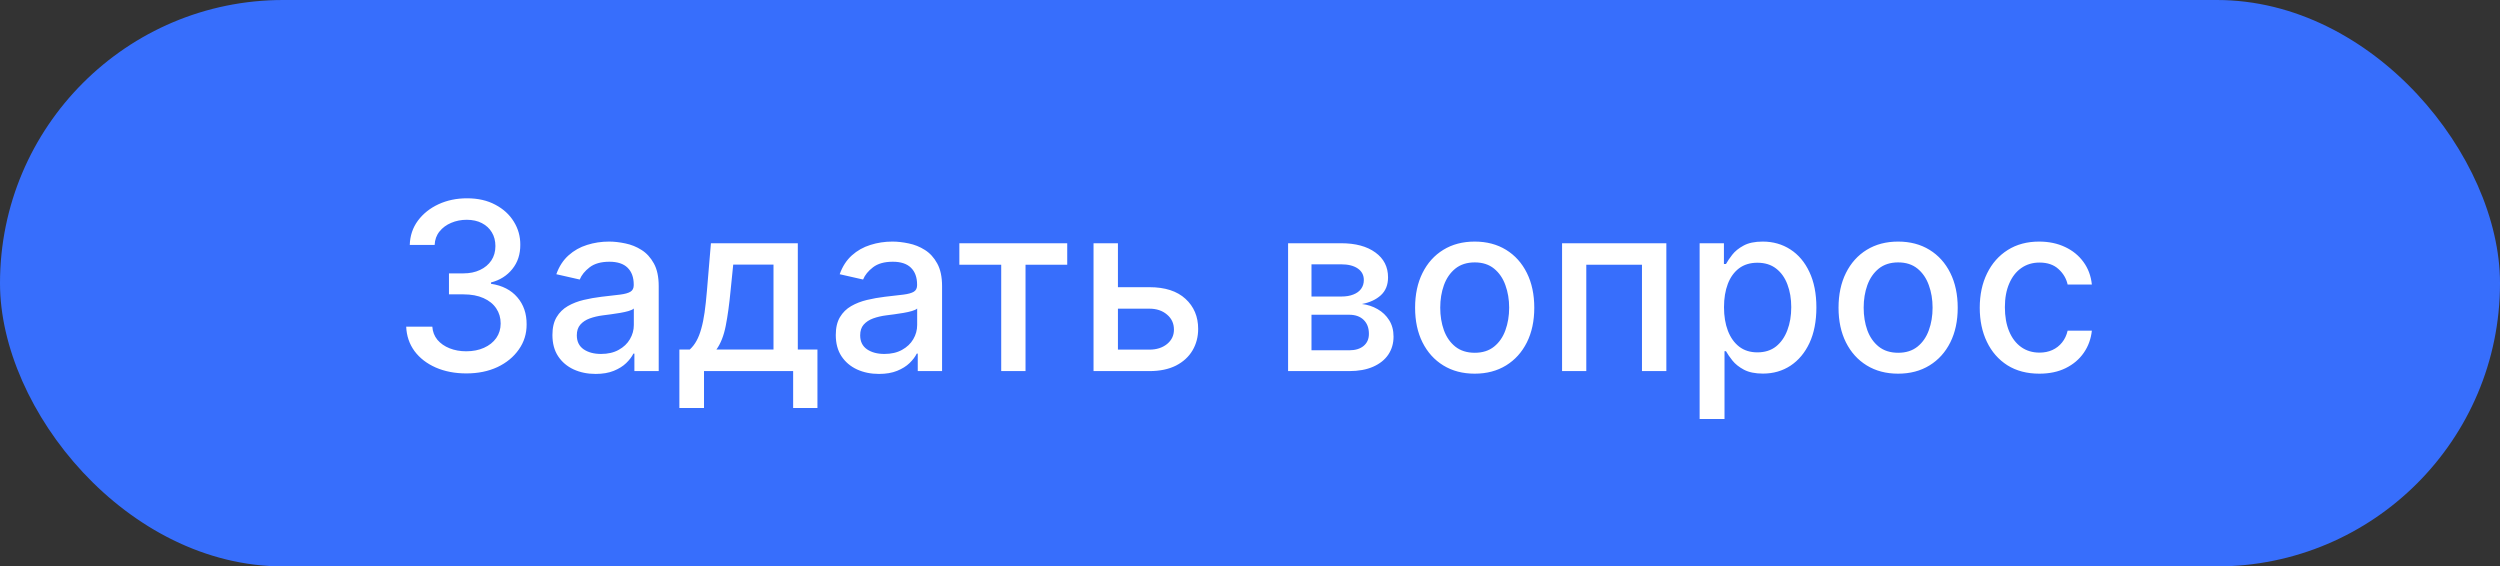
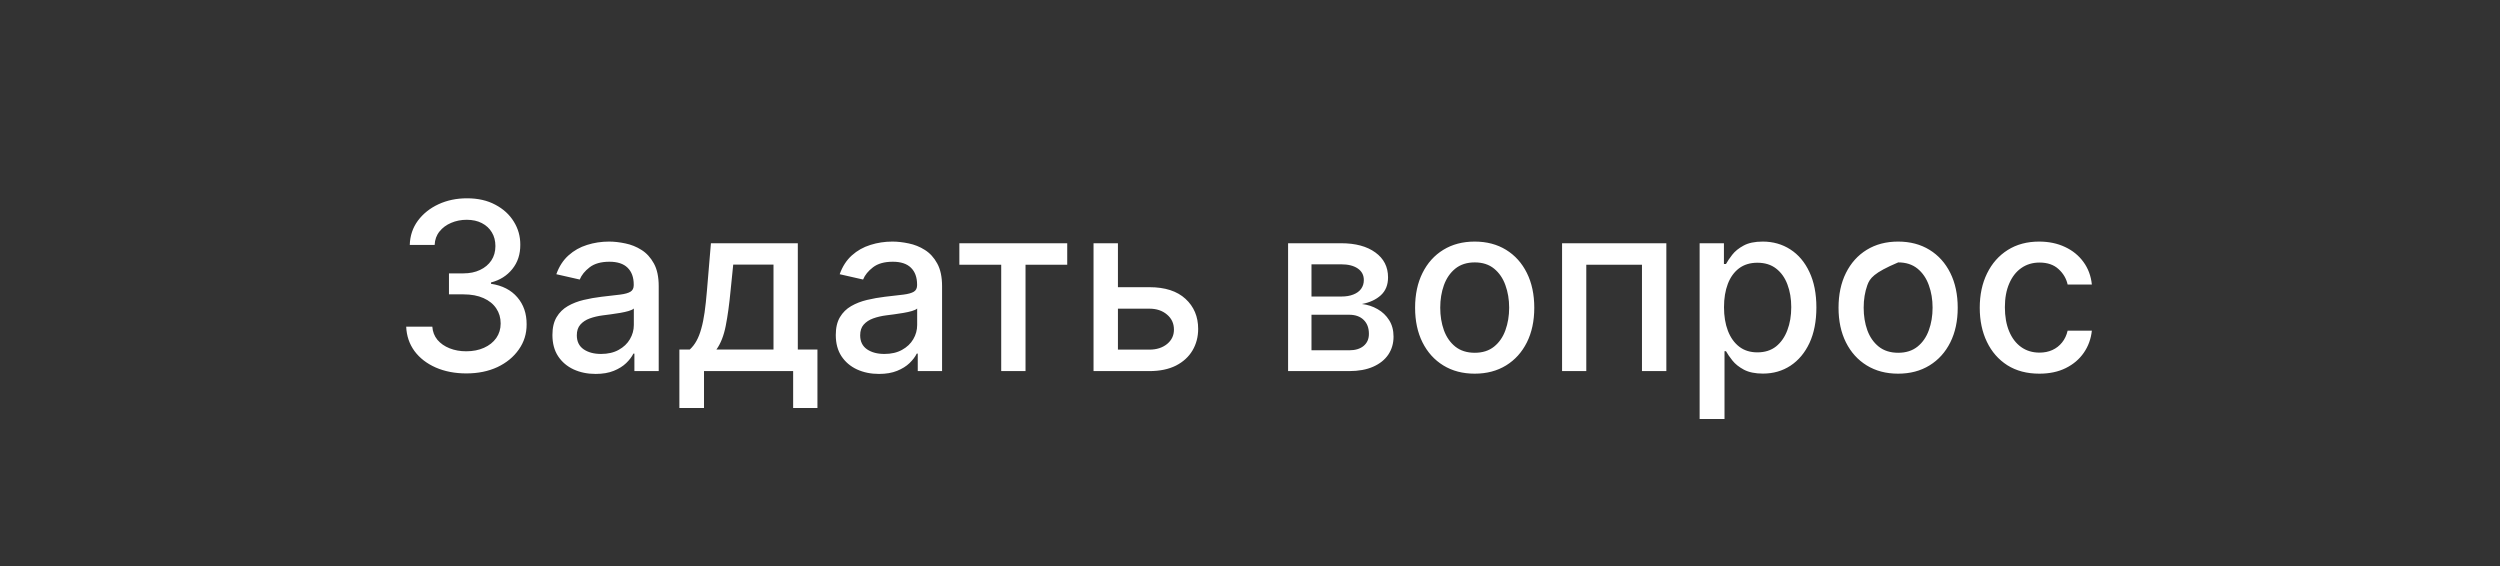
<svg xmlns="http://www.w3.org/2000/svg" width="128" height="29" viewBox="0 0 128 29" fill="none">
  <rect x="0" y="0" width="128" height="29" fill="#333333" stroke="none" />
-   <rect width="128" height="29" rx="14.5" fill="#376EFC" />
-   <path d="M23.878 19.119C23.293 19.119 22.77 19.018 22.31 18.817C21.852 18.615 21.49 18.335 21.223 17.977C20.959 17.616 20.817 17.199 20.797 16.724H22.135C22.152 16.983 22.239 17.207 22.395 17.398C22.554 17.585 22.761 17.73 23.017 17.832C23.273 17.935 23.557 17.986 23.869 17.986C24.213 17.986 24.517 17.926 24.781 17.807C25.048 17.688 25.257 17.521 25.408 17.308C25.558 17.092 25.634 16.844 25.634 16.562C25.634 16.27 25.558 16.013 25.408 15.791C25.26 15.567 25.043 15.391 24.756 15.263C24.472 15.135 24.128 15.071 23.724 15.071H22.987V13.997H23.724C24.048 13.997 24.332 13.939 24.577 13.822C24.824 13.706 25.017 13.544 25.156 13.337C25.296 13.126 25.365 12.881 25.365 12.599C25.365 12.329 25.304 12.095 25.182 11.896C25.062 11.695 24.892 11.537 24.671 11.423C24.452 11.31 24.193 11.253 23.895 11.253C23.611 11.253 23.345 11.305 23.098 11.411C22.854 11.513 22.655 11.661 22.501 11.854C22.348 12.044 22.266 12.273 22.254 12.54H20.98C20.994 12.068 21.134 11.653 21.398 11.296C21.665 10.938 22.017 10.658 22.454 10.456C22.892 10.254 23.378 10.153 23.912 10.153C24.472 10.153 24.954 10.263 25.361 10.482C25.77 10.697 26.085 10.986 26.307 11.347C26.531 11.707 26.642 12.102 26.639 12.531C26.642 13.02 26.506 13.435 26.23 13.776C25.957 14.117 25.594 14.345 25.139 14.462V14.53C25.719 14.618 26.168 14.848 26.486 15.22C26.807 15.592 26.966 16.054 26.963 16.605C26.966 17.085 26.832 17.516 26.562 17.896C26.296 18.277 25.93 18.577 25.467 18.796C25.004 19.011 24.474 19.119 23.878 19.119ZM30.496 19.145C30.081 19.145 29.706 19.068 29.371 18.915C29.035 18.759 28.77 18.533 28.574 18.237C28.381 17.942 28.284 17.579 28.284 17.151C28.284 16.781 28.355 16.477 28.497 16.239C28.639 16 28.831 15.811 29.072 15.672C29.314 15.533 29.584 15.428 29.882 15.357C30.18 15.286 30.484 15.232 30.794 15.195C31.186 15.149 31.504 15.112 31.749 15.084C31.993 15.053 32.17 15.003 32.281 14.935C32.392 14.867 32.447 14.756 32.447 14.602V14.572C32.447 14.2 32.342 13.912 32.132 13.707C31.925 13.503 31.615 13.401 31.203 13.401C30.774 13.401 30.436 13.496 30.189 13.686C29.945 13.874 29.776 14.082 29.682 14.312L28.484 14.04C28.626 13.642 28.834 13.321 29.107 13.077C29.382 12.829 29.699 12.651 30.057 12.54C30.415 12.426 30.791 12.369 31.186 12.369C31.447 12.369 31.724 12.401 32.017 12.463C32.312 12.523 32.588 12.633 32.844 12.796C33.102 12.957 33.314 13.189 33.479 13.49C33.644 13.788 33.726 14.176 33.726 14.653V19H32.481V18.105H32.43C32.348 18.27 32.224 18.432 32.06 18.591C31.895 18.75 31.683 18.882 31.425 18.987C31.166 19.092 30.857 19.145 30.496 19.145ZM30.773 18.122C31.125 18.122 31.426 18.053 31.676 17.913C31.929 17.774 32.121 17.592 32.251 17.368C32.385 17.141 32.452 16.898 32.452 16.639V15.796C32.406 15.841 32.318 15.883 32.188 15.923C32.06 15.96 31.913 15.993 31.749 16.021C31.584 16.047 31.423 16.071 31.267 16.094C31.111 16.114 30.98 16.131 30.875 16.145C30.628 16.176 30.402 16.229 30.197 16.303C29.996 16.376 29.834 16.483 29.712 16.622C29.592 16.759 29.533 16.94 29.533 17.168C29.533 17.483 29.649 17.722 29.882 17.884C30.115 18.043 30.412 18.122 30.773 18.122ZM34.784 20.888V17.896H35.316C35.453 17.771 35.568 17.622 35.662 17.449C35.758 17.276 35.839 17.07 35.904 16.831C35.973 16.592 36.029 16.314 36.075 15.996C36.12 15.675 36.16 15.308 36.194 14.896L36.399 12.454H40.848V17.896H41.853V20.888H40.609V19H36.045V20.888H34.784ZM36.68 17.896H39.603V13.546H37.541L37.404 14.896C37.339 15.584 37.257 16.18 37.157 16.686C37.058 17.189 36.899 17.592 36.68 17.896ZM45.004 19.145C44.589 19.145 44.214 19.068 43.879 18.915C43.543 18.759 43.278 18.533 43.082 18.237C42.889 17.942 42.792 17.579 42.792 17.151C42.792 16.781 42.863 16.477 43.005 16.239C43.147 16 43.339 15.811 43.58 15.672C43.822 15.533 44.092 15.428 44.39 15.357C44.688 15.286 44.992 15.232 45.302 15.195C45.694 15.149 46.012 15.112 46.256 15.084C46.501 15.053 46.678 15.003 46.789 14.935C46.9 14.867 46.955 14.756 46.955 14.602V14.572C46.955 14.2 46.85 13.912 46.64 13.707C46.432 13.503 46.123 13.401 45.711 13.401C45.282 13.401 44.944 13.496 44.697 13.686C44.452 13.874 44.283 14.082 44.19 14.312L42.992 14.04C43.134 13.642 43.342 13.321 43.614 13.077C43.89 12.829 44.207 12.651 44.565 12.54C44.923 12.426 45.299 12.369 45.694 12.369C45.955 12.369 46.232 12.401 46.525 12.463C46.82 12.523 47.096 12.633 47.352 12.796C47.61 12.957 47.822 13.189 47.986 13.49C48.151 13.788 48.234 14.176 48.234 14.653V19H46.989V18.105H46.938C46.856 18.27 46.732 18.432 46.568 18.591C46.403 18.75 46.191 18.882 45.932 18.987C45.674 19.092 45.364 19.145 45.004 19.145ZM45.281 18.122C45.633 18.122 45.934 18.053 46.184 17.913C46.437 17.774 46.629 17.592 46.759 17.368C46.893 17.141 46.959 16.898 46.959 16.639V15.796C46.914 15.841 46.826 15.883 46.695 15.923C46.568 15.96 46.421 15.993 46.256 16.021C46.092 16.047 45.931 16.071 45.775 16.094C45.619 16.114 45.488 16.131 45.383 16.145C45.136 16.176 44.91 16.229 44.705 16.303C44.504 16.376 44.342 16.483 44.219 16.622C44.1 16.759 44.041 16.94 44.041 17.168C44.041 17.483 44.157 17.722 44.39 17.884C44.623 18.043 44.92 18.122 45.281 18.122ZM49.119 13.554V12.454H54.642V13.554H52.507V19H51.262V13.554H49.119ZM56.948 14.704H58.849C59.65 14.704 60.266 14.903 60.698 15.301C61.13 15.699 61.346 16.212 61.346 16.84C61.346 17.249 61.249 17.616 61.056 17.943C60.863 18.27 60.58 18.528 60.208 18.719C59.836 18.906 59.383 19 58.849 19H55.989V12.454H57.238V17.901H58.849C59.215 17.901 59.516 17.805 59.752 17.615C59.988 17.422 60.106 17.176 60.106 16.878C60.106 16.562 59.988 16.305 59.752 16.107C59.516 15.905 59.215 15.804 58.849 15.804H56.948V14.704ZM65.95 19V12.454H68.665C69.403 12.454 69.989 12.612 70.421 12.928C70.852 13.24 71.068 13.665 71.068 14.202C71.068 14.585 70.946 14.889 70.702 15.114C70.457 15.338 70.133 15.489 69.73 15.565C70.023 15.599 70.291 15.688 70.535 15.829C70.78 15.969 70.976 16.156 71.124 16.392C71.274 16.628 71.349 16.909 71.349 17.236C71.349 17.582 71.26 17.889 71.081 18.156C70.902 18.421 70.642 18.628 70.301 18.778C69.963 18.926 69.555 19 69.078 19H65.95ZM67.148 17.935H69.078C69.394 17.935 69.641 17.859 69.82 17.709C69.999 17.558 70.088 17.354 70.088 17.095C70.088 16.791 69.999 16.553 69.82 16.379C69.641 16.203 69.394 16.115 69.078 16.115H67.148V17.935ZM67.148 15.182H68.678C68.916 15.182 69.121 15.148 69.291 15.079C69.465 15.011 69.597 14.915 69.688 14.79C69.781 14.662 69.828 14.511 69.828 14.338C69.828 14.085 69.724 13.888 69.517 13.746C69.31 13.604 69.026 13.533 68.665 13.533H67.148V15.182ZM75.504 19.132C74.891 19.132 74.355 18.991 73.898 18.71C73.44 18.429 73.085 18.035 72.832 17.53C72.579 17.024 72.453 16.433 72.453 15.757C72.453 15.078 72.579 14.484 72.832 13.976C73.085 13.467 73.44 13.072 73.898 12.791C74.355 12.51 74.891 12.369 75.504 12.369C76.118 12.369 76.653 12.51 77.111 12.791C77.568 13.072 77.923 13.467 78.176 13.976C78.429 14.484 78.555 15.078 78.555 15.757C78.555 16.433 78.429 17.024 78.176 17.53C77.923 18.035 77.568 18.429 77.111 18.71C76.653 18.991 76.118 19.132 75.504 19.132ZM75.508 18.062C75.906 18.062 76.236 17.957 76.497 17.747C76.758 17.537 76.952 17.257 77.077 16.908C77.204 16.558 77.269 16.173 77.269 15.753C77.269 15.335 77.204 14.952 77.077 14.602C76.952 14.25 76.758 13.967 76.497 13.754C76.236 13.541 75.906 13.435 75.508 13.435C75.108 13.435 74.776 13.541 74.511 13.754C74.25 13.967 74.055 14.25 73.928 14.602C73.803 14.952 73.74 15.335 73.74 15.753C73.74 16.173 73.803 16.558 73.928 16.908C74.055 17.257 74.25 17.537 74.511 17.747C74.776 17.957 75.108 18.062 75.508 18.062ZM79.978 19V12.454H85.317V19H84.069V13.554H81.218V19H79.978ZM87.021 21.454V12.454H88.265V13.516H88.371C88.445 13.379 88.552 13.222 88.691 13.043C88.83 12.864 89.023 12.707 89.271 12.574C89.518 12.438 89.844 12.369 90.251 12.369C90.779 12.369 91.251 12.503 91.665 12.77C92.08 13.037 92.406 13.422 92.641 13.925C92.88 14.428 92.999 15.033 92.999 15.74C92.999 16.447 92.881 17.054 92.646 17.56C92.41 18.062 92.086 18.45 91.674 18.723C91.262 18.993 90.792 19.128 90.263 19.128C89.866 19.128 89.54 19.061 89.288 18.928C89.038 18.794 88.842 18.638 88.7 18.459C88.558 18.28 88.448 18.121 88.371 17.982H88.295V21.454H87.021ZM88.269 15.727C88.269 16.188 88.336 16.591 88.469 16.938C88.603 17.284 88.796 17.555 89.049 17.751C89.302 17.945 89.612 18.041 89.978 18.041C90.359 18.041 90.677 17.94 90.933 17.739C91.188 17.534 91.381 17.257 91.512 16.908C91.646 16.558 91.712 16.165 91.712 15.727C91.712 15.296 91.647 14.908 91.516 14.564C91.388 14.22 91.195 13.949 90.937 13.75C90.681 13.551 90.362 13.452 89.978 13.452C89.609 13.452 89.296 13.547 89.04 13.737C88.788 13.928 88.596 14.193 88.465 14.534C88.335 14.875 88.269 15.273 88.269 15.727ZM97.184 19.132C96.57 19.132 96.035 18.991 95.577 18.71C95.12 18.429 94.765 18.035 94.512 17.53C94.259 17.024 94.133 16.433 94.133 15.757C94.133 15.078 94.259 14.484 94.512 13.976C94.765 13.467 95.12 13.072 95.577 12.791C96.035 12.51 96.57 12.369 97.184 12.369C97.798 12.369 98.333 12.51 98.79 12.791C99.248 13.072 99.603 13.467 99.856 13.976C100.109 14.484 100.235 15.078 100.235 15.757C100.235 16.433 100.109 17.024 99.856 17.53C99.603 18.035 99.248 18.429 98.79 18.71C98.333 18.991 97.798 19.132 97.184 19.132ZM97.188 18.062C97.586 18.062 97.915 17.957 98.177 17.747C98.438 17.537 98.631 17.257 98.756 16.908C98.884 16.558 98.948 16.173 98.948 15.753C98.948 15.335 98.884 14.952 98.756 14.602C98.631 14.25 98.438 13.967 98.177 13.754C97.915 13.541 97.586 13.435 97.188 13.435C96.788 13.435 96.455 13.541 96.191 13.754C95.93 13.967 95.735 14.25 95.607 14.602C95.482 14.952 95.42 15.335 95.42 15.753C95.42 16.173 95.482 16.558 95.607 16.908C95.735 17.257 95.93 17.537 96.191 17.747C96.455 17.957 96.788 18.062 97.188 18.062ZM104.414 19.132C103.781 19.132 103.235 18.989 102.778 18.702C102.324 18.412 101.974 18.013 101.73 17.504C101.485 16.996 101.363 16.413 101.363 15.757C101.363 15.092 101.488 14.506 101.738 13.997C101.988 13.486 102.341 13.087 102.795 12.8C103.25 12.513 103.785 12.369 104.402 12.369C104.899 12.369 105.342 12.462 105.731 12.646C106.12 12.828 106.434 13.084 106.673 13.413C106.914 13.743 107.058 14.128 107.103 14.568H105.863C105.795 14.261 105.639 13.997 105.395 13.776C105.153 13.554 104.829 13.443 104.423 13.443C104.068 13.443 103.757 13.537 103.49 13.724C103.225 13.909 103.02 14.173 102.872 14.517C102.724 14.858 102.65 15.261 102.65 15.727C102.65 16.204 102.723 16.616 102.868 16.963C103.012 17.31 103.217 17.578 103.481 17.768C103.748 17.959 104.062 18.054 104.423 18.054C104.664 18.054 104.883 18.01 105.079 17.922C105.278 17.831 105.444 17.702 105.578 17.534C105.714 17.366 105.809 17.165 105.863 16.929H107.103C107.058 17.352 106.92 17.73 106.69 18.062C106.46 18.395 106.152 18.656 105.765 18.847C105.382 19.037 104.931 19.132 104.414 19.132Z" fill="white" />
+   <path d="M23.878 19.119C23.293 19.119 22.77 19.018 22.31 18.817C21.852 18.615 21.49 18.335 21.223 17.977C20.959 17.616 20.817 17.199 20.797 16.724H22.135C22.152 16.983 22.239 17.207 22.395 17.398C22.554 17.585 22.761 17.73 23.017 17.832C23.273 17.935 23.557 17.986 23.869 17.986C24.213 17.986 24.517 17.926 24.781 17.807C25.048 17.688 25.257 17.521 25.408 17.308C25.558 17.092 25.634 16.844 25.634 16.562C25.634 16.27 25.558 16.013 25.408 15.791C25.26 15.567 25.043 15.391 24.756 15.263C24.472 15.135 24.128 15.071 23.724 15.071H22.987V13.997H23.724C24.048 13.997 24.332 13.939 24.577 13.822C24.824 13.706 25.017 13.544 25.156 13.337C25.296 13.126 25.365 12.881 25.365 12.599C25.365 12.329 25.304 12.095 25.182 11.896C25.062 11.695 24.892 11.537 24.671 11.423C24.452 11.31 24.193 11.253 23.895 11.253C23.611 11.253 23.345 11.305 23.098 11.411C22.854 11.513 22.655 11.661 22.501 11.854C22.348 12.044 22.266 12.273 22.254 12.54H20.98C20.994 12.068 21.134 11.653 21.398 11.296C21.665 10.938 22.017 10.658 22.454 10.456C22.892 10.254 23.378 10.153 23.912 10.153C24.472 10.153 24.954 10.263 25.361 10.482C25.77 10.697 26.085 10.986 26.307 11.347C26.531 11.707 26.642 12.102 26.639 12.531C26.642 13.02 26.506 13.435 26.23 13.776C25.957 14.117 25.594 14.345 25.139 14.462V14.53C25.719 14.618 26.168 14.848 26.486 15.22C26.807 15.592 26.966 16.054 26.963 16.605C26.966 17.085 26.832 17.516 26.562 17.896C26.296 18.277 25.93 18.577 25.467 18.796C25.004 19.011 24.474 19.119 23.878 19.119ZM30.496 19.145C30.081 19.145 29.706 19.068 29.371 18.915C29.035 18.759 28.77 18.533 28.574 18.237C28.381 17.942 28.284 17.579 28.284 17.151C28.284 16.781 28.355 16.477 28.497 16.239C28.639 16 28.831 15.811 29.072 15.672C29.314 15.533 29.584 15.428 29.882 15.357C30.18 15.286 30.484 15.232 30.794 15.195C31.186 15.149 31.504 15.112 31.749 15.084C31.993 15.053 32.17 15.003 32.281 14.935C32.392 14.867 32.447 14.756 32.447 14.602V14.572C32.447 14.2 32.342 13.912 32.132 13.707C31.925 13.503 31.615 13.401 31.203 13.401C30.774 13.401 30.436 13.496 30.189 13.686C29.945 13.874 29.776 14.082 29.682 14.312L28.484 14.04C28.626 13.642 28.834 13.321 29.107 13.077C29.382 12.829 29.699 12.651 30.057 12.54C30.415 12.426 30.791 12.369 31.186 12.369C31.447 12.369 31.724 12.401 32.017 12.463C32.312 12.523 32.588 12.633 32.844 12.796C33.102 12.957 33.314 13.189 33.479 13.49C33.644 13.788 33.726 14.176 33.726 14.653V19H32.481V18.105H32.43C32.348 18.27 32.224 18.432 32.06 18.591C31.895 18.75 31.683 18.882 31.425 18.987C31.166 19.092 30.857 19.145 30.496 19.145ZM30.773 18.122C31.125 18.122 31.426 18.053 31.676 17.913C31.929 17.774 32.121 17.592 32.251 17.368C32.385 17.141 32.452 16.898 32.452 16.639V15.796C32.406 15.841 32.318 15.883 32.188 15.923C32.06 15.96 31.913 15.993 31.749 16.021C31.584 16.047 31.423 16.071 31.267 16.094C31.111 16.114 30.98 16.131 30.875 16.145C30.628 16.176 30.402 16.229 30.197 16.303C29.996 16.376 29.834 16.483 29.712 16.622C29.592 16.759 29.533 16.94 29.533 17.168C29.533 17.483 29.649 17.722 29.882 17.884C30.115 18.043 30.412 18.122 30.773 18.122ZM34.784 20.888V17.896H35.316C35.453 17.771 35.568 17.622 35.662 17.449C35.758 17.276 35.839 17.07 35.904 16.831C35.973 16.592 36.029 16.314 36.075 15.996C36.12 15.675 36.16 15.308 36.194 14.896L36.399 12.454H40.848V17.896H41.853V20.888H40.609V19H36.045V20.888H34.784ZM36.68 17.896H39.603V13.546H37.541L37.404 14.896C37.339 15.584 37.257 16.18 37.157 16.686C37.058 17.189 36.899 17.592 36.68 17.896ZM45.004 19.145C44.589 19.145 44.214 19.068 43.879 18.915C43.543 18.759 43.278 18.533 43.082 18.237C42.889 17.942 42.792 17.579 42.792 17.151C42.792 16.781 42.863 16.477 43.005 16.239C43.147 16 43.339 15.811 43.58 15.672C43.822 15.533 44.092 15.428 44.39 15.357C44.688 15.286 44.992 15.232 45.302 15.195C45.694 15.149 46.012 15.112 46.256 15.084C46.501 15.053 46.678 15.003 46.789 14.935C46.9 14.867 46.955 14.756 46.955 14.602V14.572C46.955 14.2 46.85 13.912 46.64 13.707C46.432 13.503 46.123 13.401 45.711 13.401C45.282 13.401 44.944 13.496 44.697 13.686C44.452 13.874 44.283 14.082 44.19 14.312L42.992 14.04C43.134 13.642 43.342 13.321 43.614 13.077C43.89 12.829 44.207 12.651 44.565 12.54C44.923 12.426 45.299 12.369 45.694 12.369C45.955 12.369 46.232 12.401 46.525 12.463C46.82 12.523 47.096 12.633 47.352 12.796C47.61 12.957 47.822 13.189 47.986 13.49C48.151 13.788 48.234 14.176 48.234 14.653V19H46.989V18.105H46.938C46.856 18.27 46.732 18.432 46.568 18.591C46.403 18.75 46.191 18.882 45.932 18.987C45.674 19.092 45.364 19.145 45.004 19.145ZM45.281 18.122C45.633 18.122 45.934 18.053 46.184 17.913C46.437 17.774 46.629 17.592 46.759 17.368C46.893 17.141 46.959 16.898 46.959 16.639V15.796C46.914 15.841 46.826 15.883 46.695 15.923C46.568 15.96 46.421 15.993 46.256 16.021C46.092 16.047 45.931 16.071 45.775 16.094C45.619 16.114 45.488 16.131 45.383 16.145C45.136 16.176 44.91 16.229 44.705 16.303C44.504 16.376 44.342 16.483 44.219 16.622C44.1 16.759 44.041 16.94 44.041 17.168C44.041 17.483 44.157 17.722 44.39 17.884C44.623 18.043 44.92 18.122 45.281 18.122ZM49.119 13.554V12.454H54.642V13.554H52.507V19H51.262V13.554H49.119ZM56.948 14.704H58.849C59.65 14.704 60.266 14.903 60.698 15.301C61.13 15.699 61.346 16.212 61.346 16.84C61.346 17.249 61.249 17.616 61.056 17.943C60.863 18.27 60.58 18.528 60.208 18.719C59.836 18.906 59.383 19 58.849 19H55.989V12.454H57.238V17.901H58.849C59.215 17.901 59.516 17.805 59.752 17.615C59.988 17.422 60.106 17.176 60.106 16.878C60.106 16.562 59.988 16.305 59.752 16.107C59.516 15.905 59.215 15.804 58.849 15.804H56.948V14.704ZM65.95 19V12.454H68.665C69.403 12.454 69.989 12.612 70.421 12.928C70.852 13.24 71.068 13.665 71.068 14.202C71.068 14.585 70.946 14.889 70.702 15.114C70.457 15.338 70.133 15.489 69.73 15.565C70.023 15.599 70.291 15.688 70.535 15.829C70.78 15.969 70.976 16.156 71.124 16.392C71.274 16.628 71.349 16.909 71.349 17.236C71.349 17.582 71.26 17.889 71.081 18.156C70.902 18.421 70.642 18.628 70.301 18.778C69.963 18.926 69.555 19 69.078 19H65.95ZM67.148 17.935H69.078C69.394 17.935 69.641 17.859 69.82 17.709C69.999 17.558 70.088 17.354 70.088 17.095C70.088 16.791 69.999 16.553 69.82 16.379C69.641 16.203 69.394 16.115 69.078 16.115H67.148V17.935ZM67.148 15.182H68.678C68.916 15.182 69.121 15.148 69.291 15.079C69.465 15.011 69.597 14.915 69.688 14.79C69.781 14.662 69.828 14.511 69.828 14.338C69.828 14.085 69.724 13.888 69.517 13.746C69.31 13.604 69.026 13.533 68.665 13.533H67.148V15.182ZM75.504 19.132C74.891 19.132 74.355 18.991 73.898 18.71C73.44 18.429 73.085 18.035 72.832 17.53C72.579 17.024 72.453 16.433 72.453 15.757C72.453 15.078 72.579 14.484 72.832 13.976C73.085 13.467 73.44 13.072 73.898 12.791C74.355 12.51 74.891 12.369 75.504 12.369C76.118 12.369 76.653 12.51 77.111 12.791C77.568 13.072 77.923 13.467 78.176 13.976C78.429 14.484 78.555 15.078 78.555 15.757C78.555 16.433 78.429 17.024 78.176 17.53C77.923 18.035 77.568 18.429 77.111 18.71C76.653 18.991 76.118 19.132 75.504 19.132ZM75.508 18.062C75.906 18.062 76.236 17.957 76.497 17.747C76.758 17.537 76.952 17.257 77.077 16.908C77.204 16.558 77.269 16.173 77.269 15.753C77.269 15.335 77.204 14.952 77.077 14.602C76.952 14.25 76.758 13.967 76.497 13.754C76.236 13.541 75.906 13.435 75.508 13.435C75.108 13.435 74.776 13.541 74.511 13.754C74.25 13.967 74.055 14.25 73.928 14.602C73.803 14.952 73.74 15.335 73.74 15.753C73.74 16.173 73.803 16.558 73.928 16.908C74.055 17.257 74.25 17.537 74.511 17.747C74.776 17.957 75.108 18.062 75.508 18.062ZM79.978 19V12.454H85.317V19H84.069V13.554H81.218V19H79.978ZM87.021 21.454V12.454H88.265V13.516H88.371C88.445 13.379 88.552 13.222 88.691 13.043C88.83 12.864 89.023 12.707 89.271 12.574C89.518 12.438 89.844 12.369 90.251 12.369C90.779 12.369 91.251 12.503 91.665 12.77C92.08 13.037 92.406 13.422 92.641 13.925C92.88 14.428 92.999 15.033 92.999 15.74C92.999 16.447 92.881 17.054 92.646 17.56C92.41 18.062 92.086 18.45 91.674 18.723C91.262 18.993 90.792 19.128 90.263 19.128C89.866 19.128 89.54 19.061 89.288 18.928C89.038 18.794 88.842 18.638 88.7 18.459C88.558 18.28 88.448 18.121 88.371 17.982H88.295V21.454H87.021ZM88.269 15.727C88.269 16.188 88.336 16.591 88.469 16.938C88.603 17.284 88.796 17.555 89.049 17.751C89.302 17.945 89.612 18.041 89.978 18.041C90.359 18.041 90.677 17.94 90.933 17.739C91.188 17.534 91.381 17.257 91.512 16.908C91.646 16.558 91.712 16.165 91.712 15.727C91.712 15.296 91.647 14.908 91.516 14.564C91.388 14.22 91.195 13.949 90.937 13.75C90.681 13.551 90.362 13.452 89.978 13.452C89.609 13.452 89.296 13.547 89.04 13.737C88.788 13.928 88.596 14.193 88.465 14.534C88.335 14.875 88.269 15.273 88.269 15.727ZM97.184 19.132C96.57 19.132 96.035 18.991 95.577 18.71C95.12 18.429 94.765 18.035 94.512 17.53C94.259 17.024 94.133 16.433 94.133 15.757C94.133 15.078 94.259 14.484 94.512 13.976C94.765 13.467 95.12 13.072 95.577 12.791C96.035 12.51 96.57 12.369 97.184 12.369C97.798 12.369 98.333 12.51 98.79 12.791C99.248 13.072 99.603 13.467 99.856 13.976C100.109 14.484 100.235 15.078 100.235 15.757C100.235 16.433 100.109 17.024 99.856 17.53C99.603 18.035 99.248 18.429 98.79 18.71C98.333 18.991 97.798 19.132 97.184 19.132ZM97.188 18.062C97.586 18.062 97.915 17.957 98.177 17.747C98.438 17.537 98.631 17.257 98.756 16.908C98.884 16.558 98.948 16.173 98.948 15.753C98.948 15.335 98.884 14.952 98.756 14.602C98.631 14.25 98.438 13.967 98.177 13.754C97.915 13.541 97.586 13.435 97.188 13.435C95.93 13.967 95.735 14.25 95.607 14.602C95.482 14.952 95.42 15.335 95.42 15.753C95.42 16.173 95.482 16.558 95.607 16.908C95.735 17.257 95.93 17.537 96.191 17.747C96.455 17.957 96.788 18.062 97.188 18.062ZM104.414 19.132C103.781 19.132 103.235 18.989 102.778 18.702C102.324 18.412 101.974 18.013 101.73 17.504C101.485 16.996 101.363 16.413 101.363 15.757C101.363 15.092 101.488 14.506 101.738 13.997C101.988 13.486 102.341 13.087 102.795 12.8C103.25 12.513 103.785 12.369 104.402 12.369C104.899 12.369 105.342 12.462 105.731 12.646C106.12 12.828 106.434 13.084 106.673 13.413C106.914 13.743 107.058 14.128 107.103 14.568H105.863C105.795 14.261 105.639 13.997 105.395 13.776C105.153 13.554 104.829 13.443 104.423 13.443C104.068 13.443 103.757 13.537 103.49 13.724C103.225 13.909 103.02 14.173 102.872 14.517C102.724 14.858 102.65 15.261 102.65 15.727C102.65 16.204 102.723 16.616 102.868 16.963C103.012 17.31 103.217 17.578 103.481 17.768C103.748 17.959 104.062 18.054 104.423 18.054C104.664 18.054 104.883 18.01 105.079 17.922C105.278 17.831 105.444 17.702 105.578 17.534C105.714 17.366 105.809 17.165 105.863 16.929H107.103C107.058 17.352 106.92 17.73 106.69 18.062C106.46 18.395 106.152 18.656 105.765 18.847C105.382 19.037 104.931 19.132 104.414 19.132Z" fill="white" />
</svg>